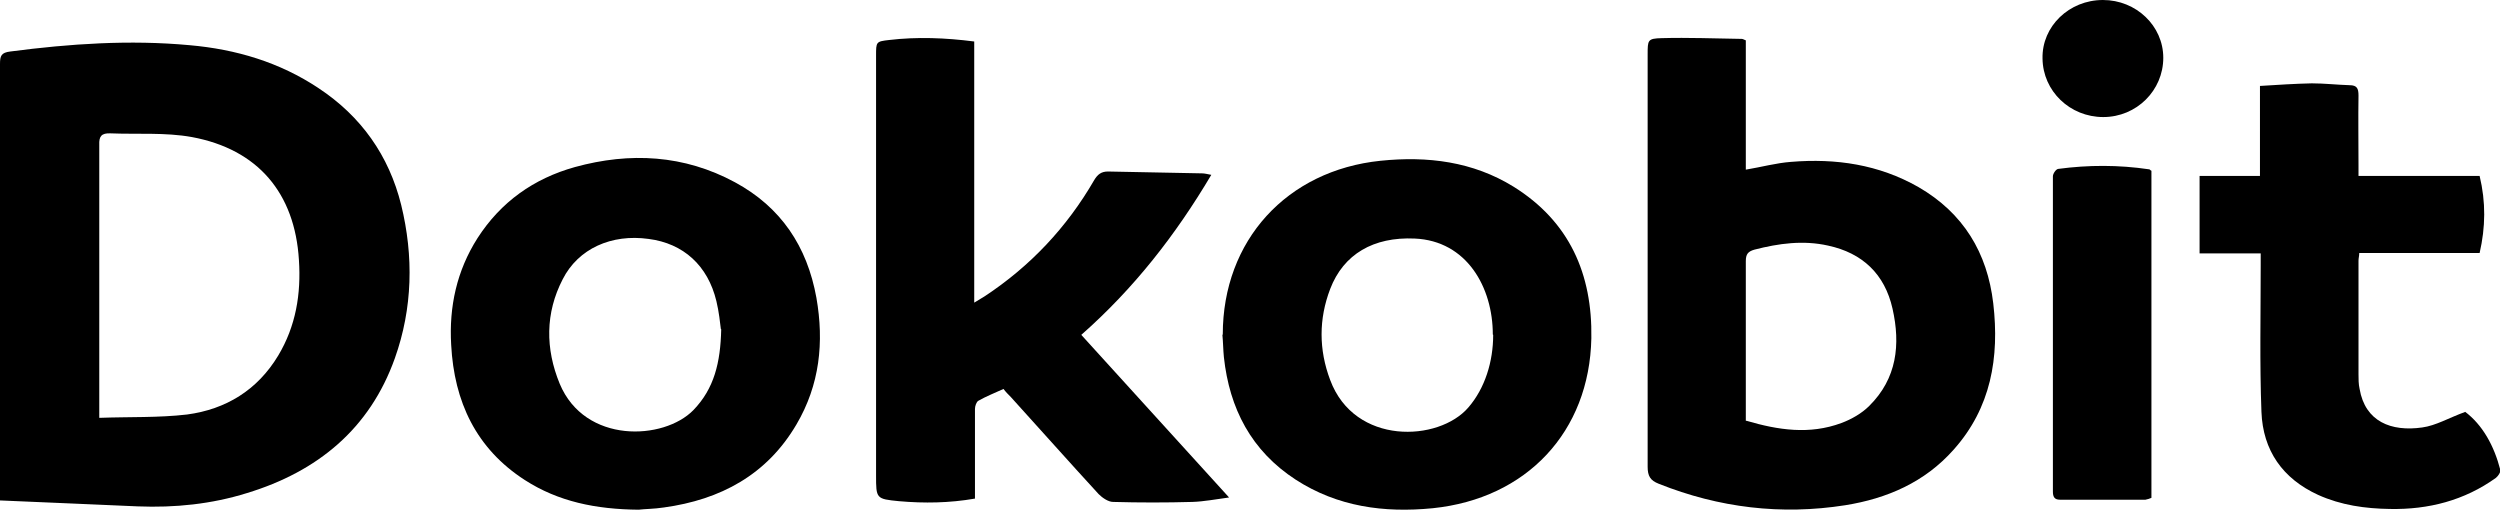
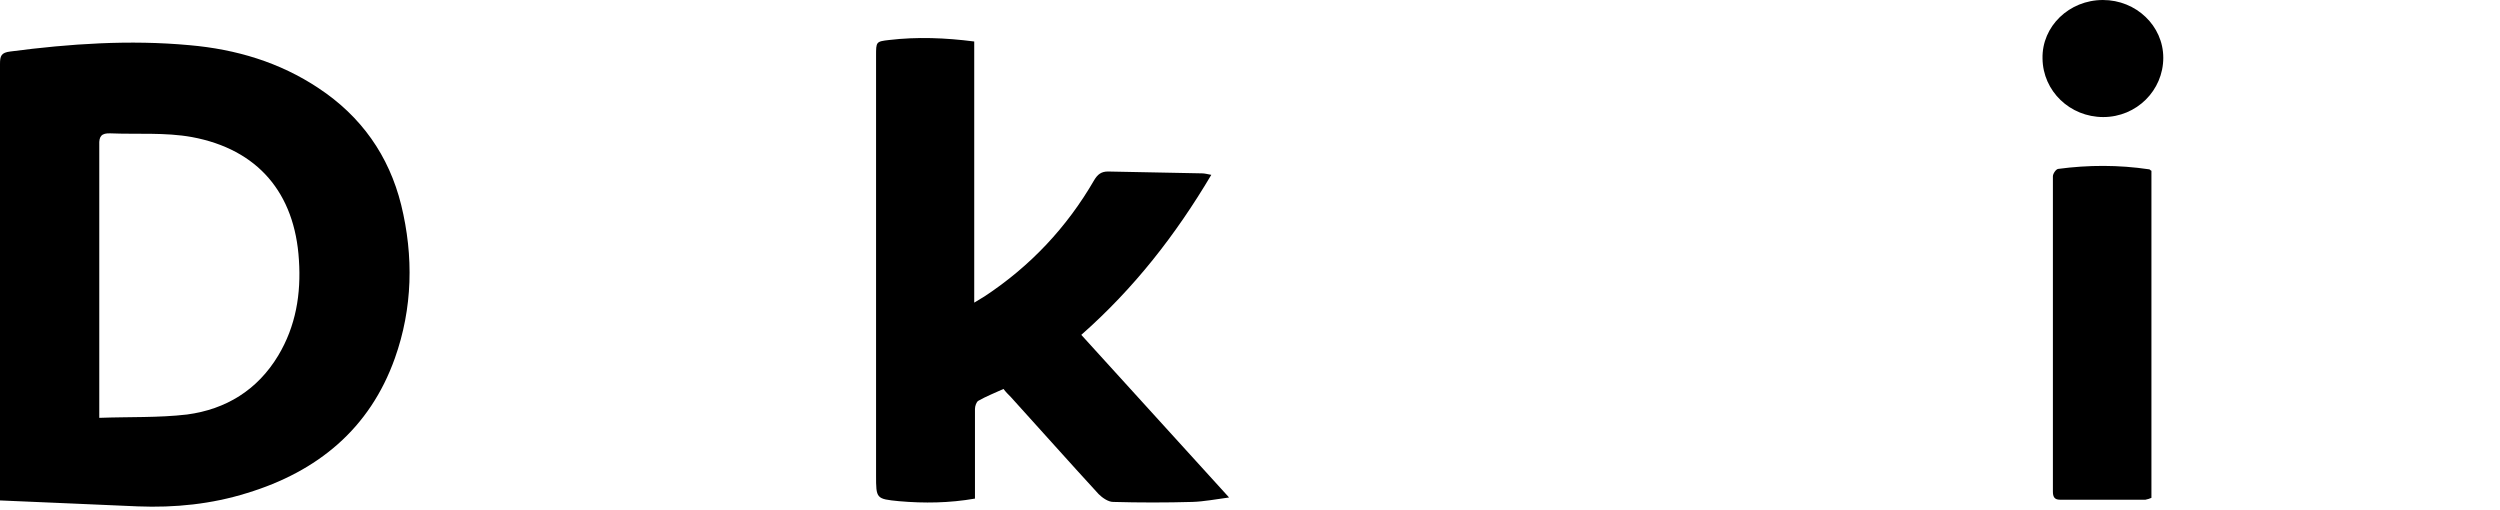
<svg xmlns="http://www.w3.org/2000/svg" id="Layer_2" viewBox="0 0 67.49 13.76">
  <g id="Layer_1-2">
    <g>
      <path d="M0,13.51v-.35c0-3.81,0-7.62,0-11.43,0-.22,.03-.31,.28-.34,1.61-.21,3.22-.32,4.84-.17,1.25,.11,2.43,.46,3.48,1.16,1.15,.76,1.9,1.82,2.23,3.15,.34,1.39,.31,2.79-.17,4.14-.68,1.91-2.09,3.06-3.99,3.64-.96,.3-1.95,.4-2.95,.36-1.23-.05-2.45-.11-3.71-.16Zm2.68-2.23c.82-.03,1.6,0,2.37-.09,1.05-.14,1.9-.66,2.46-1.59,.48-.8,.62-1.67,.56-2.58-.11-1.81-1.11-2.99-2.89-3.32-.72-.13-1.47-.07-2.2-.1-.24-.01-.31,.08-.3,.31,0,2.35,0,4.69,0,7.04v.33Z" />
-       <path d="M47.13,1.1v3.48c.42-.07,.82-.18,1.22-.21,1.21-.1,2.37,.07,3.44,.68,1.21,.7,1.86,1.77,2.02,3.14,.17,1.46-.06,2.82-1.07,3.95-.78,.88-1.8,1.32-2.93,1.5-1.72,.27-3.4,.07-5.03-.58-.23-.09-.3-.21-.3-.46,0-3.71,0-7.42,0-11.13,0-.39,0-.43,.38-.44,.72-.02,1.44,.01,2.16,.02,.03,0,.06,.02,.11,.04Zm.02,10.26c.85,.25,1.7,.38,2.56,.06,.27-.1,.55-.26,.75-.46,.75-.74,.85-1.66,.63-2.63-.21-.93-.81-1.5-1.74-1.7-.67-.15-1.33-.06-1.99,.11-.17,.05-.23,.12-.23,.31,0,1.37,0,2.74,0,4.1,0,.07,0,.13,0,.21Z" />
      <path d="M33.18,13.43c-.37,.05-.68,.11-.99,.12-.71,.02-1.43,.02-2.14,0-.13,0-.29-.11-.39-.21-.8-.87-1.58-1.75-2.37-2.62-.07-.07-.14-.14-.2-.22-.24,.11-.47,.2-.68,.32-.05,.03-.09,.14-.09,.22,0,.71,0,1.43,0,2.14v.28c-.69,.12-1.37,.13-2.05,.07-.62-.06-.62-.07-.62-.7,0-3.78,0-7.55,0-11.33,0-.37,0-.38,.35-.42,.76-.09,1.52-.06,2.3,.04v7.05c.12-.07,.2-.12,.28-.17,1.23-.81,2.22-1.86,2.96-3.14,.09-.15,.19-.23,.37-.23,.85,.02,1.69,.03,2.54,.05,.07,0,.14,.02,.25,.04-.96,1.62-2.09,3.07-3.51,4.32,1.32,1.45,2.63,2.89,3.99,4.39Z" />
-       <path d="M17.25,13.76c-1.17-.01-2.18-.22-3.08-.8-1.32-.85-1.91-2.12-1.99-3.65-.06-1.03,.15-2,.71-2.88,.63-.98,1.52-1.61,2.63-1.92,1.49-.41,2.95-.33,4.32,.41,1.24,.67,1.95,1.73,2.2,3.12,.21,1.2,.09,2.35-.54,3.42-.8,1.36-2.05,2.03-3.58,2.24-.26,.04-.53,.04-.68,.06Zm2.21-4.88c-.02-.16-.05-.46-.12-.75-.23-.96-.89-1.56-1.83-1.68-1-.14-1.9,.26-2.32,1.09-.47,.91-.47,1.87-.08,2.82,.68,1.63,2.81,1.53,3.61,.71,.56-.58,.73-1.28,.75-2.18Z" />
-       <path d="M33.01,9.03c0-2.54,1.73-4.43,4.26-4.69,1.27-.13,2.49,.02,3.59,.7,1.51,.94,2.13,2.36,2.1,4.09-.05,2.53-1.75,4.33-4.28,4.59-1.32,.13-2.57-.04-3.7-.77-1.2-.78-1.79-1.92-1.94-3.31-.02-.2-.02-.4-.04-.6Zm7.29,0c0-1.27-.7-2.53-2.11-2.59-1.11-.05-1.92,.42-2.28,1.36-.31,.81-.31,1.64,0,2.46,.66,1.77,2.93,1.67,3.73,.74,.45-.52,.67-1.24,.67-1.96Z" />
-       <path d="M66.54,11.11c.48,.36,.79,.92,.96,1.58,.01,.06-.06,.16-.12,.21-.85,.61-1.82,.86-2.86,.84-.67-.01-1.32-.1-1.94-.38-.96-.44-1.49-1.2-1.53-2.24-.05-1.32-.02-2.64-.02-3.96,0-.1,0-.2,0-.32h-1.65v-2.09h1.63V2.32c.48-.03,.94-.06,1.4-.07,.34,0,.68,.04,1.02,.05,.2,0,.24,.09,.24,.28-.01,.62,0,1.24,0,1.87,0,.09,0,.18,0,.3h3.27c.17,.71,.16,1.38,0,2.08h-3.25c0,.08-.02,.14-.02,.21,0,1.02,0,2.04,0,3.06,0,.13,0,.27,.03,.4,.15,.88,.85,1.16,1.69,1.04,.37-.05,.72-.26,1.16-.42Z" />
      <path d="M58.08,4.61V13.44c-.05,.02-.1,.04-.16,.05-.77,0-1.54,0-2.31,0-.15,0-.19-.08-.19-.22,0-2.84,0-5.67,0-8.51,0-.07,.08-.19,.14-.2,.82-.11,1.64-.11,2.45,.01,.02,0,.03,.01,.05,.03Z" />
      <path d="M56.78,3.16c-.9,0-1.63-.7-1.64-1.58C55.12,.71,55.86,0,56.77,0c.9,0,1.63,.7,1.63,1.56,0,.88-.72,1.6-1.62,1.6Z" />
    </g>
  </g>
</svg>